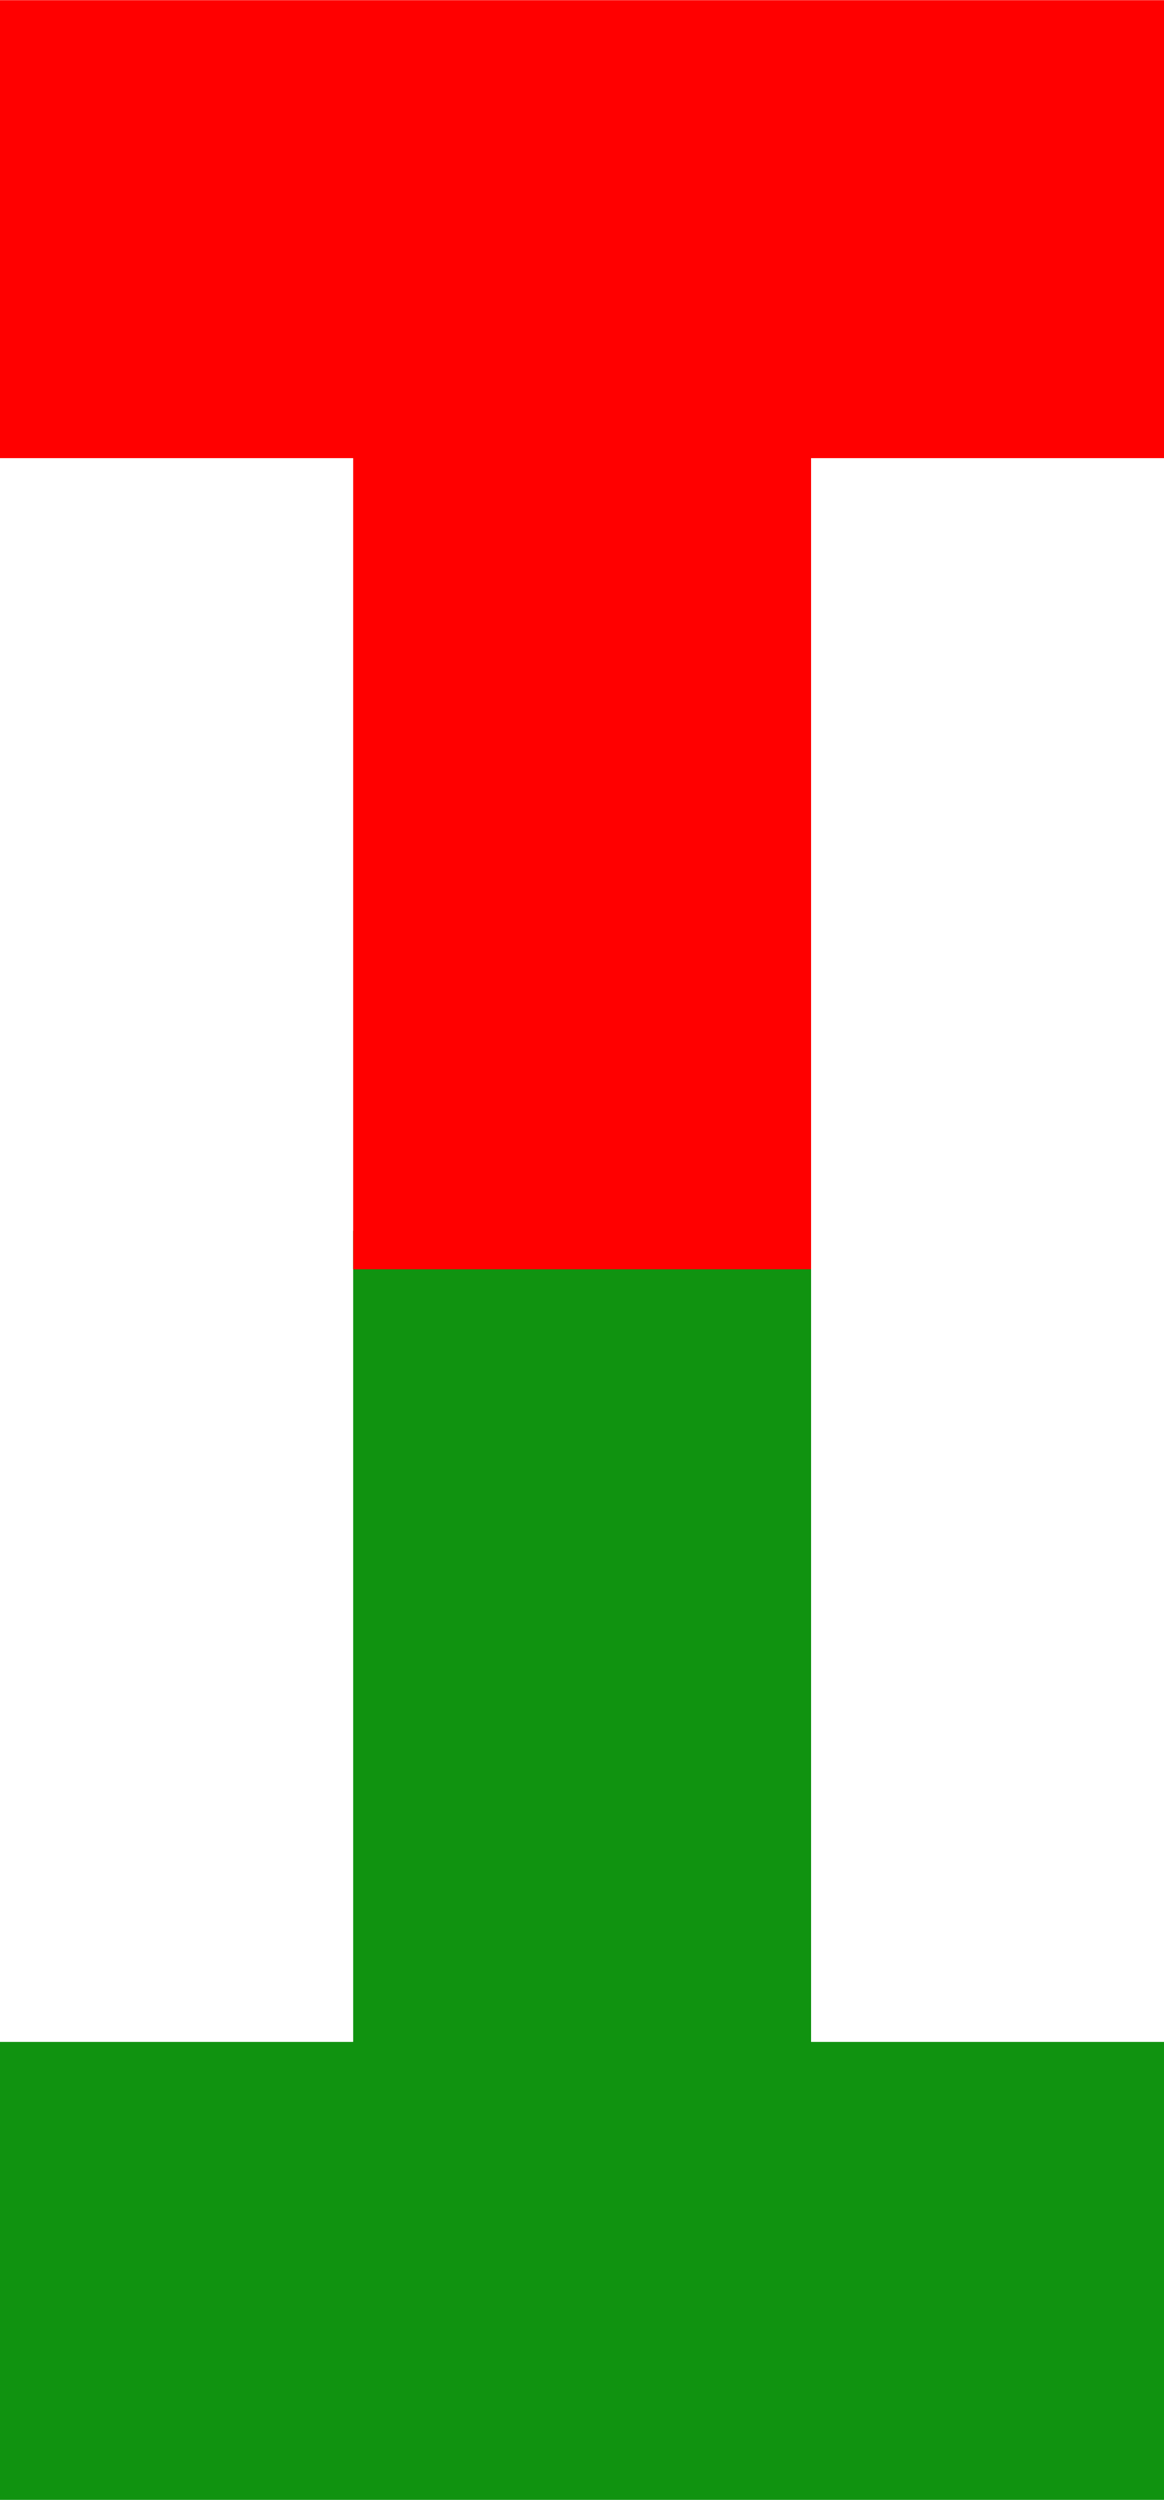
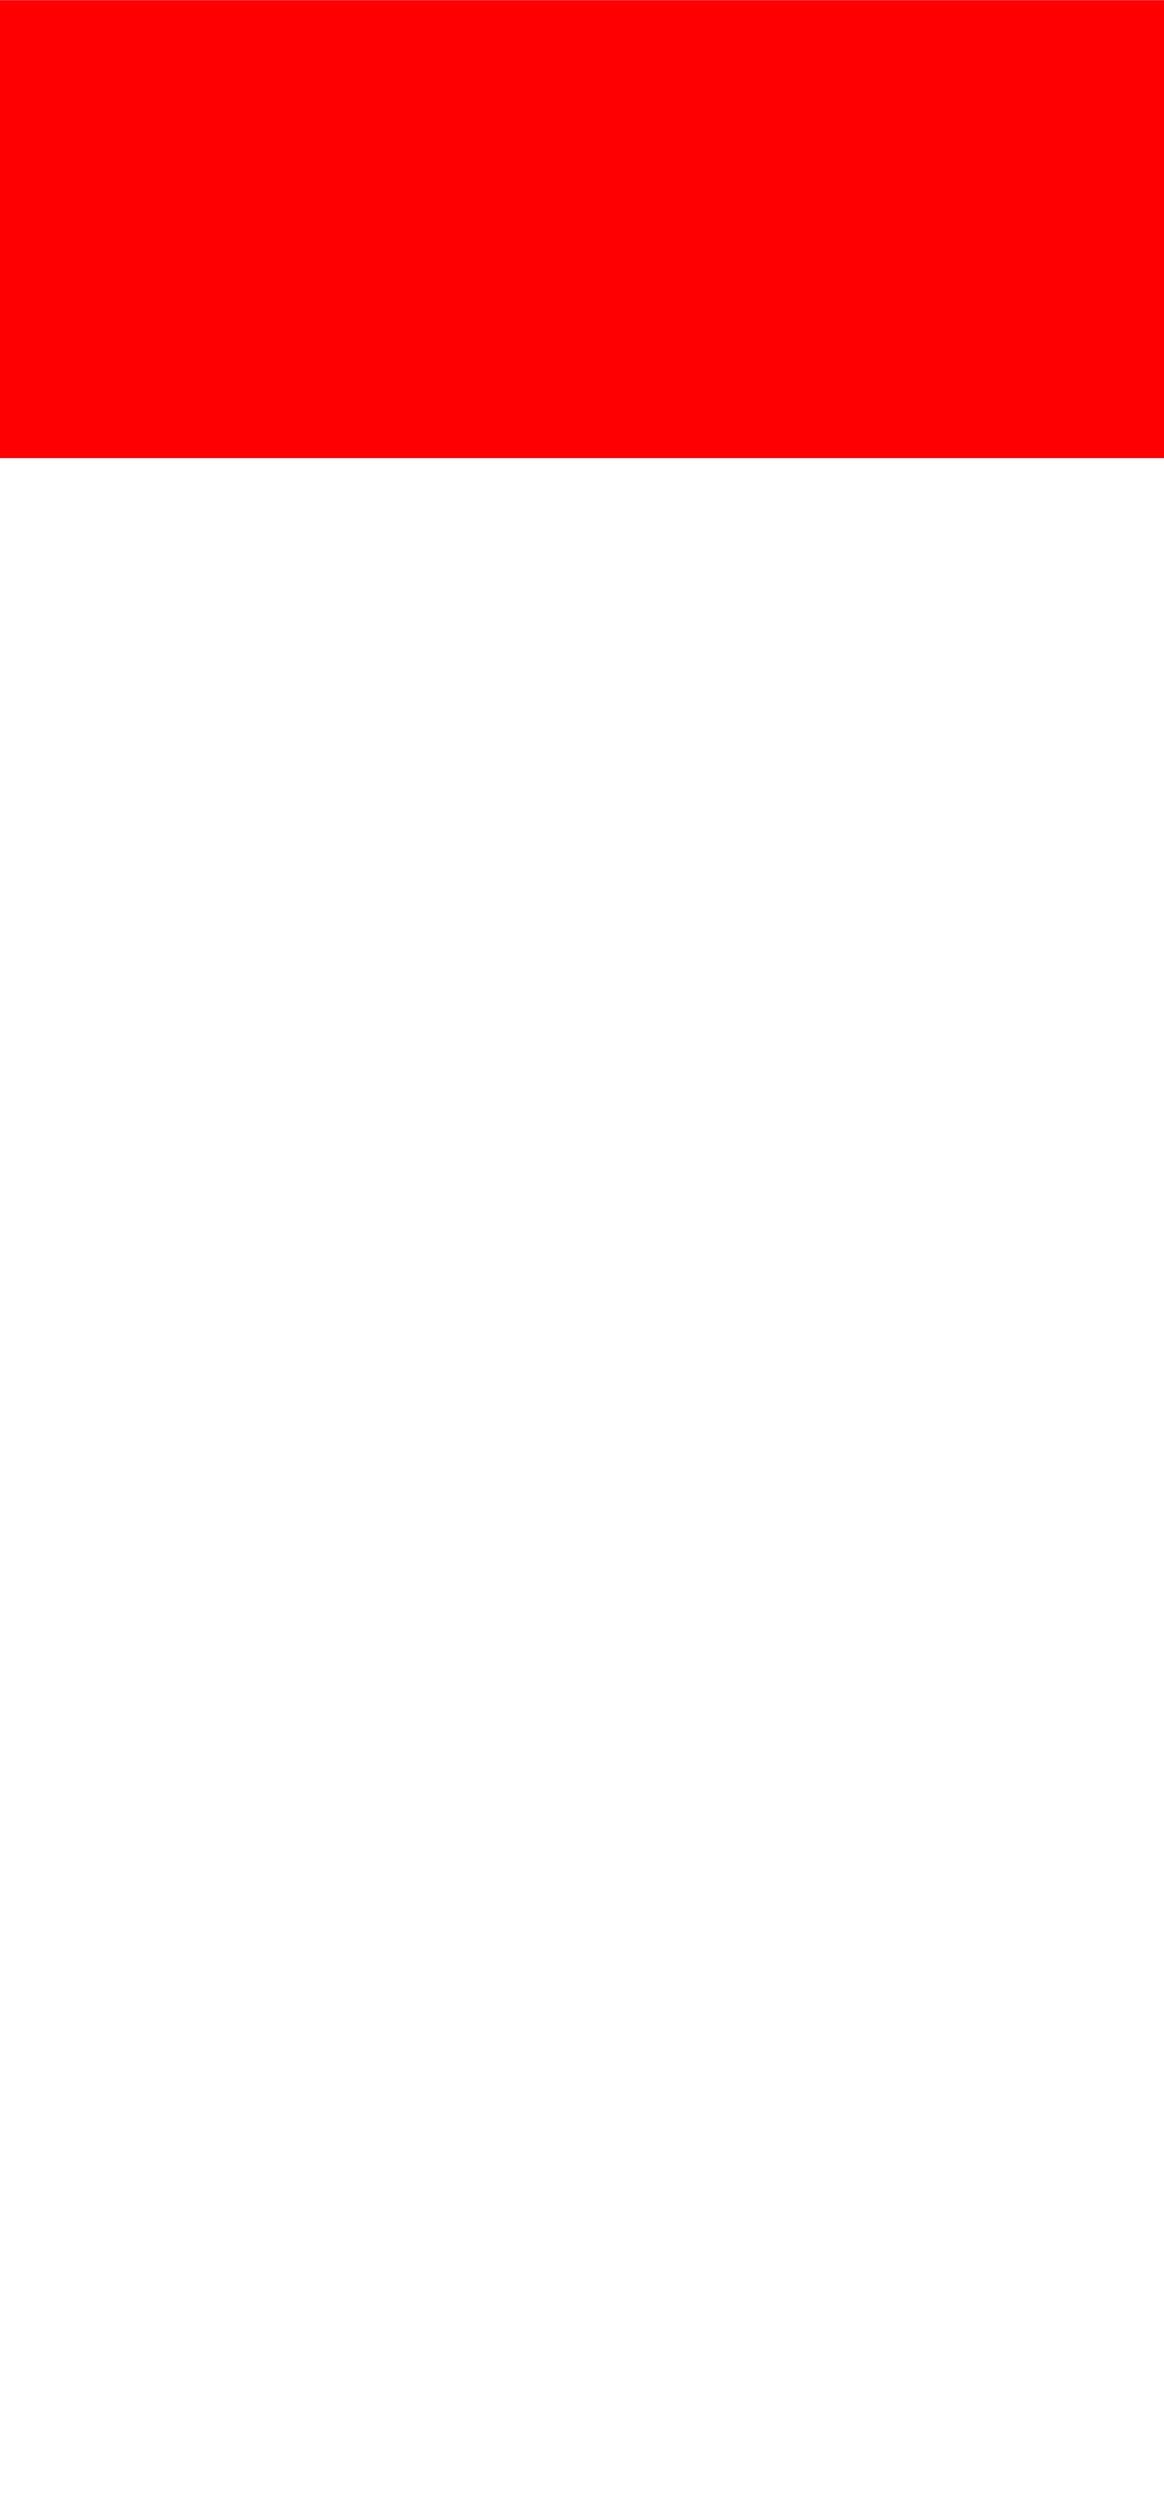
<svg xmlns="http://www.w3.org/2000/svg" version="1.1" id="svg4267" viewBox="0 0 4.657 10" height="2.822mm" width="1.314mm">
  <defs id="defs4269" />
  <g transform="translate(-265.737,-614.138)" id="layer1">
    <g id="g4234" transform="translate(-55.136,212.071)">
-       <rect y="406.99" x="322.286" height="4.657" width="1.832" id="rect4214" style="opacity:1;fill:#109310;fill-opacity:1;fill-rule:nonzero;stroke:none;stroke-width:0.71;stroke-linejoin:miter;stroke-miterlimit:4;stroke-dasharray:none;stroke-dashoffset:12;stroke-opacity:1" />
-       <rect style="opacity:1;fill:#ff0000;fill-opacity:1;fill-rule:nonzero;stroke:none;stroke-width:0.71;stroke-linejoin:miter;stroke-miterlimit:4;stroke-dasharray:none;stroke-dashoffset:12;stroke-opacity:1" id="rect4216" width="1.832" height="4.657" x="322.286" y="402.487" />
      <rect y="-325.53" x="402.067" height="4.657" width="1.832" id="rect4220" style="opacity:1;fill:#ff0000;fill-opacity:1;fill-rule:nonzero;stroke:none;stroke-width:0.71;stroke-linejoin:miter;stroke-miterlimit:4;stroke-dasharray:none;stroke-dashoffset:12;stroke-opacity:1" transform="matrix(0,1,-1,0,0,0)" />
-       <rect style="opacity:1;fill:#109310;fill-opacity:1;fill-rule:nonzero;stroke:none;stroke-width:0.71;stroke-linejoin:miter;stroke-miterlimit:4;stroke-dasharray:none;stroke-dashoffset:12;stroke-opacity:1" id="rect4222" width="1.832" height="4.657" x="410.235" y="-325.53" transform="matrix(0,1,-1,0,0,0)" />
    </g>
  </g>
</svg>